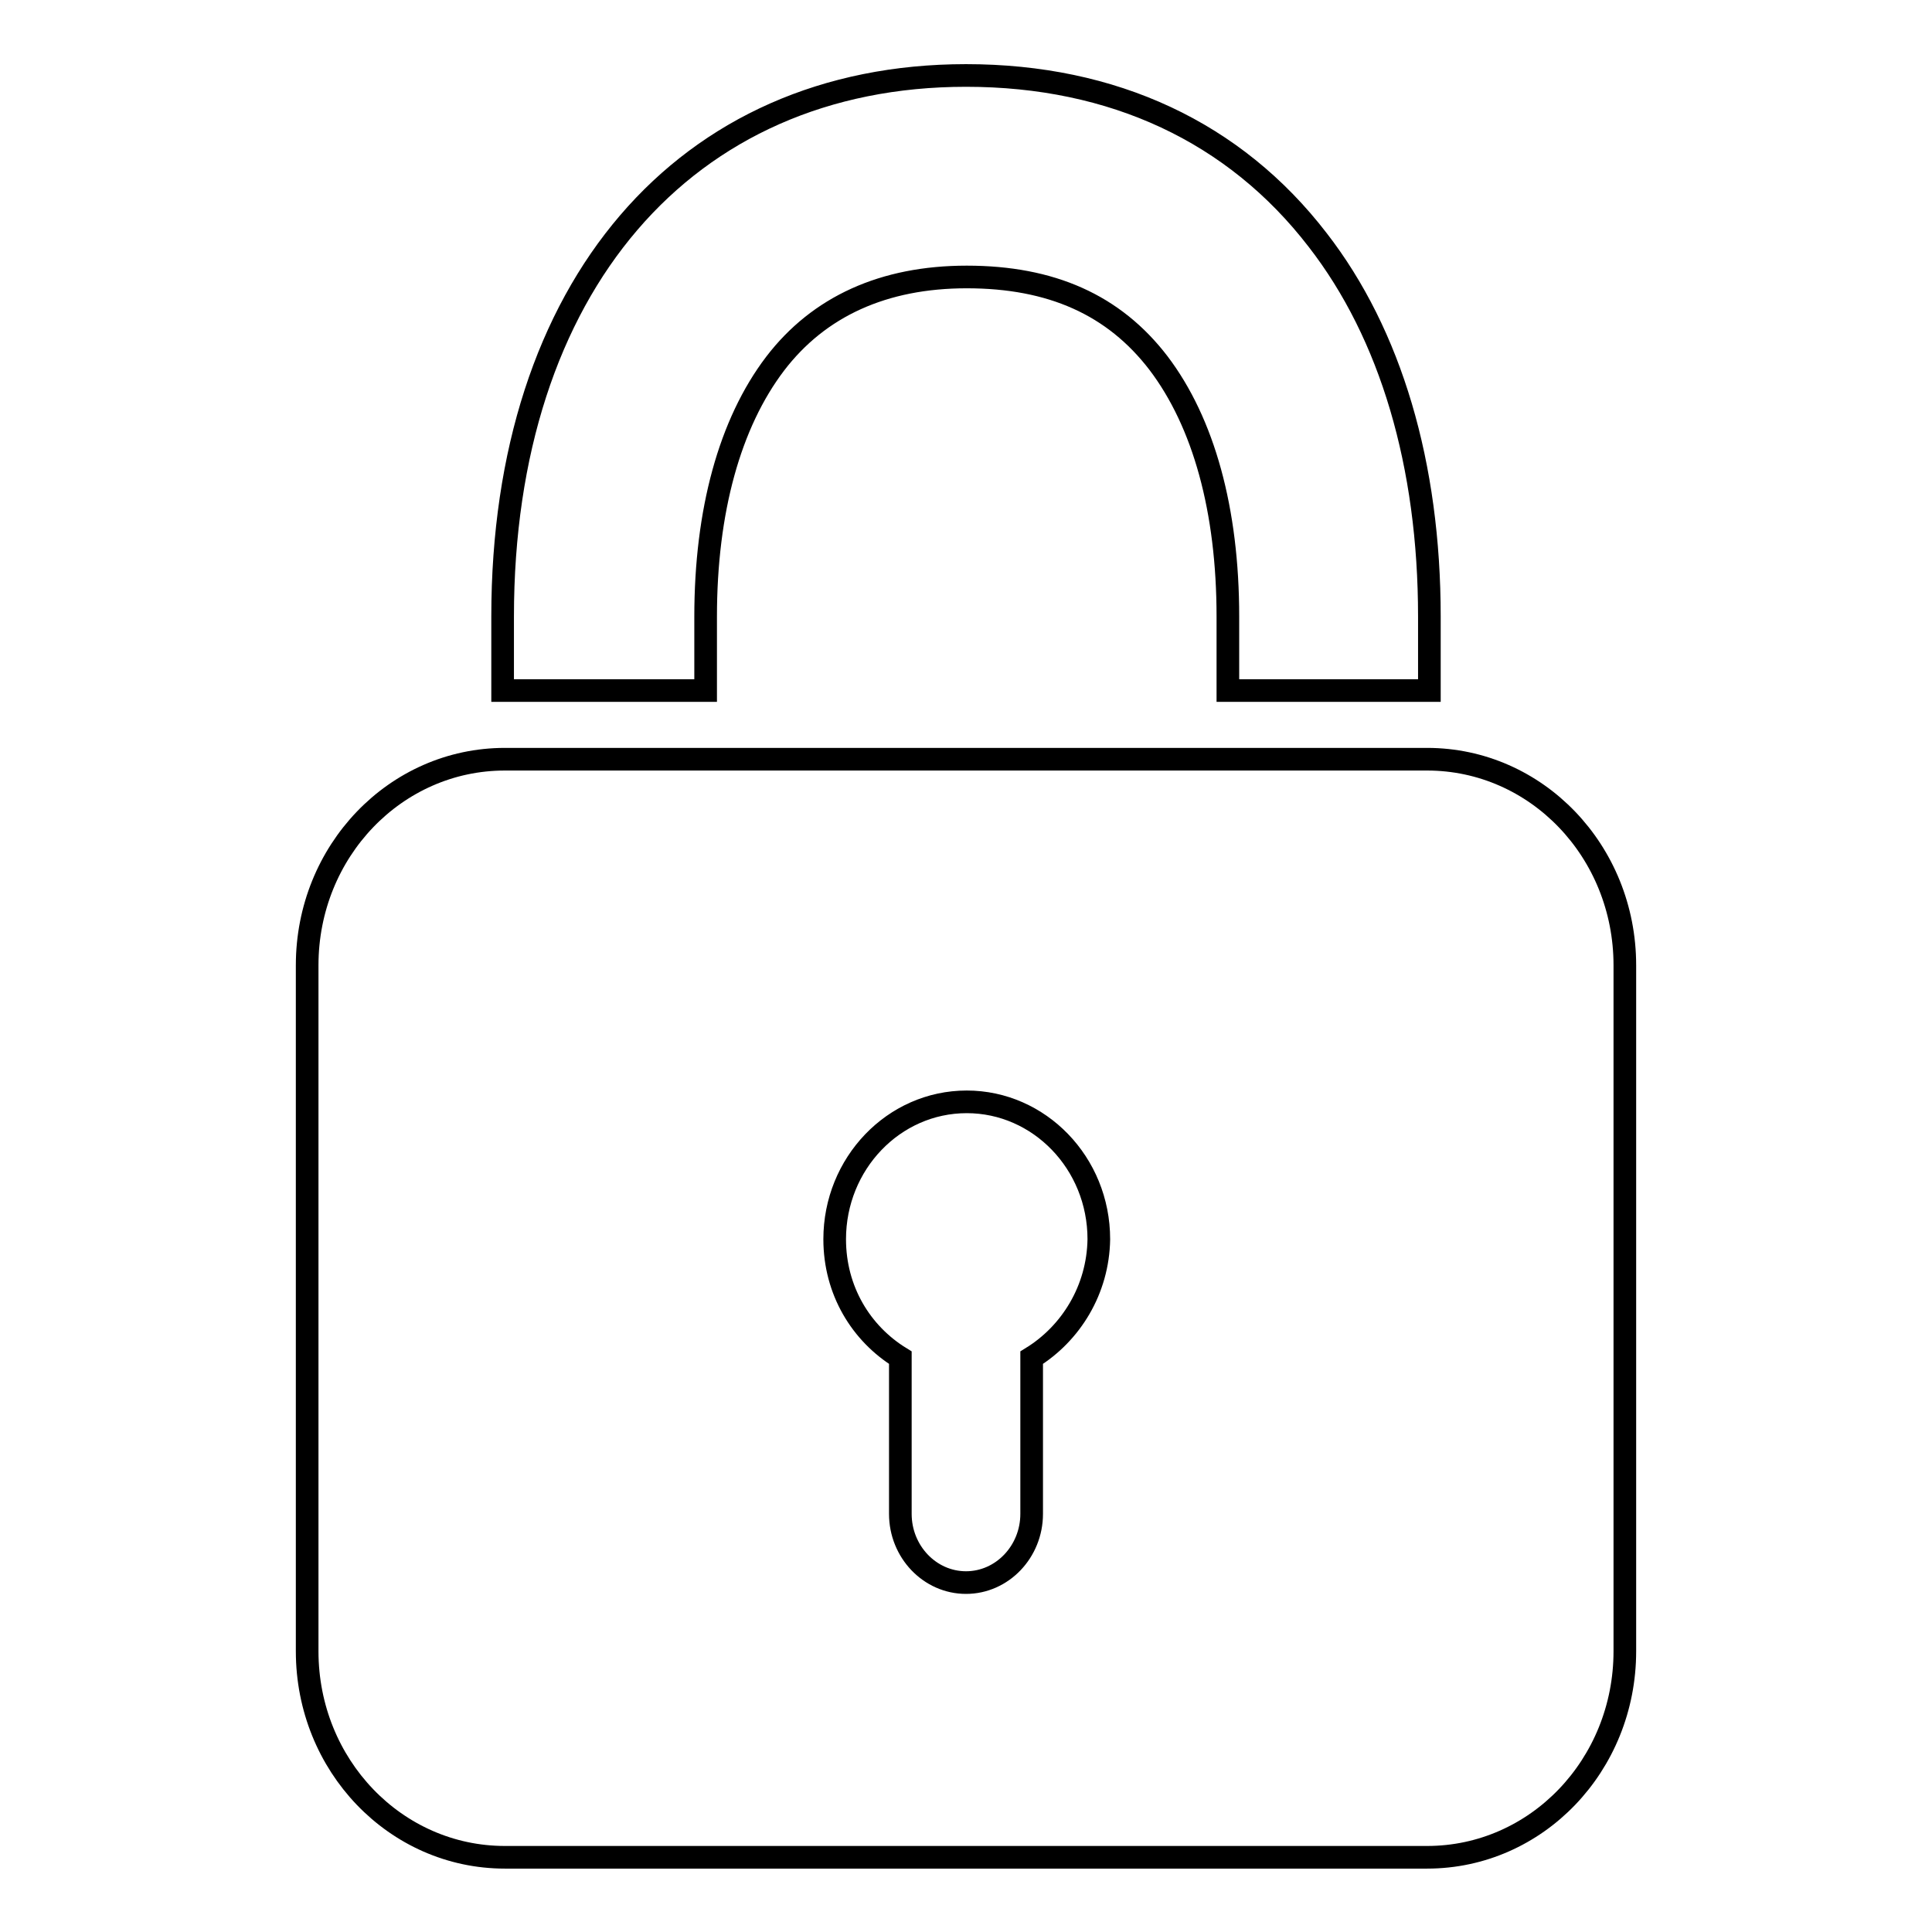
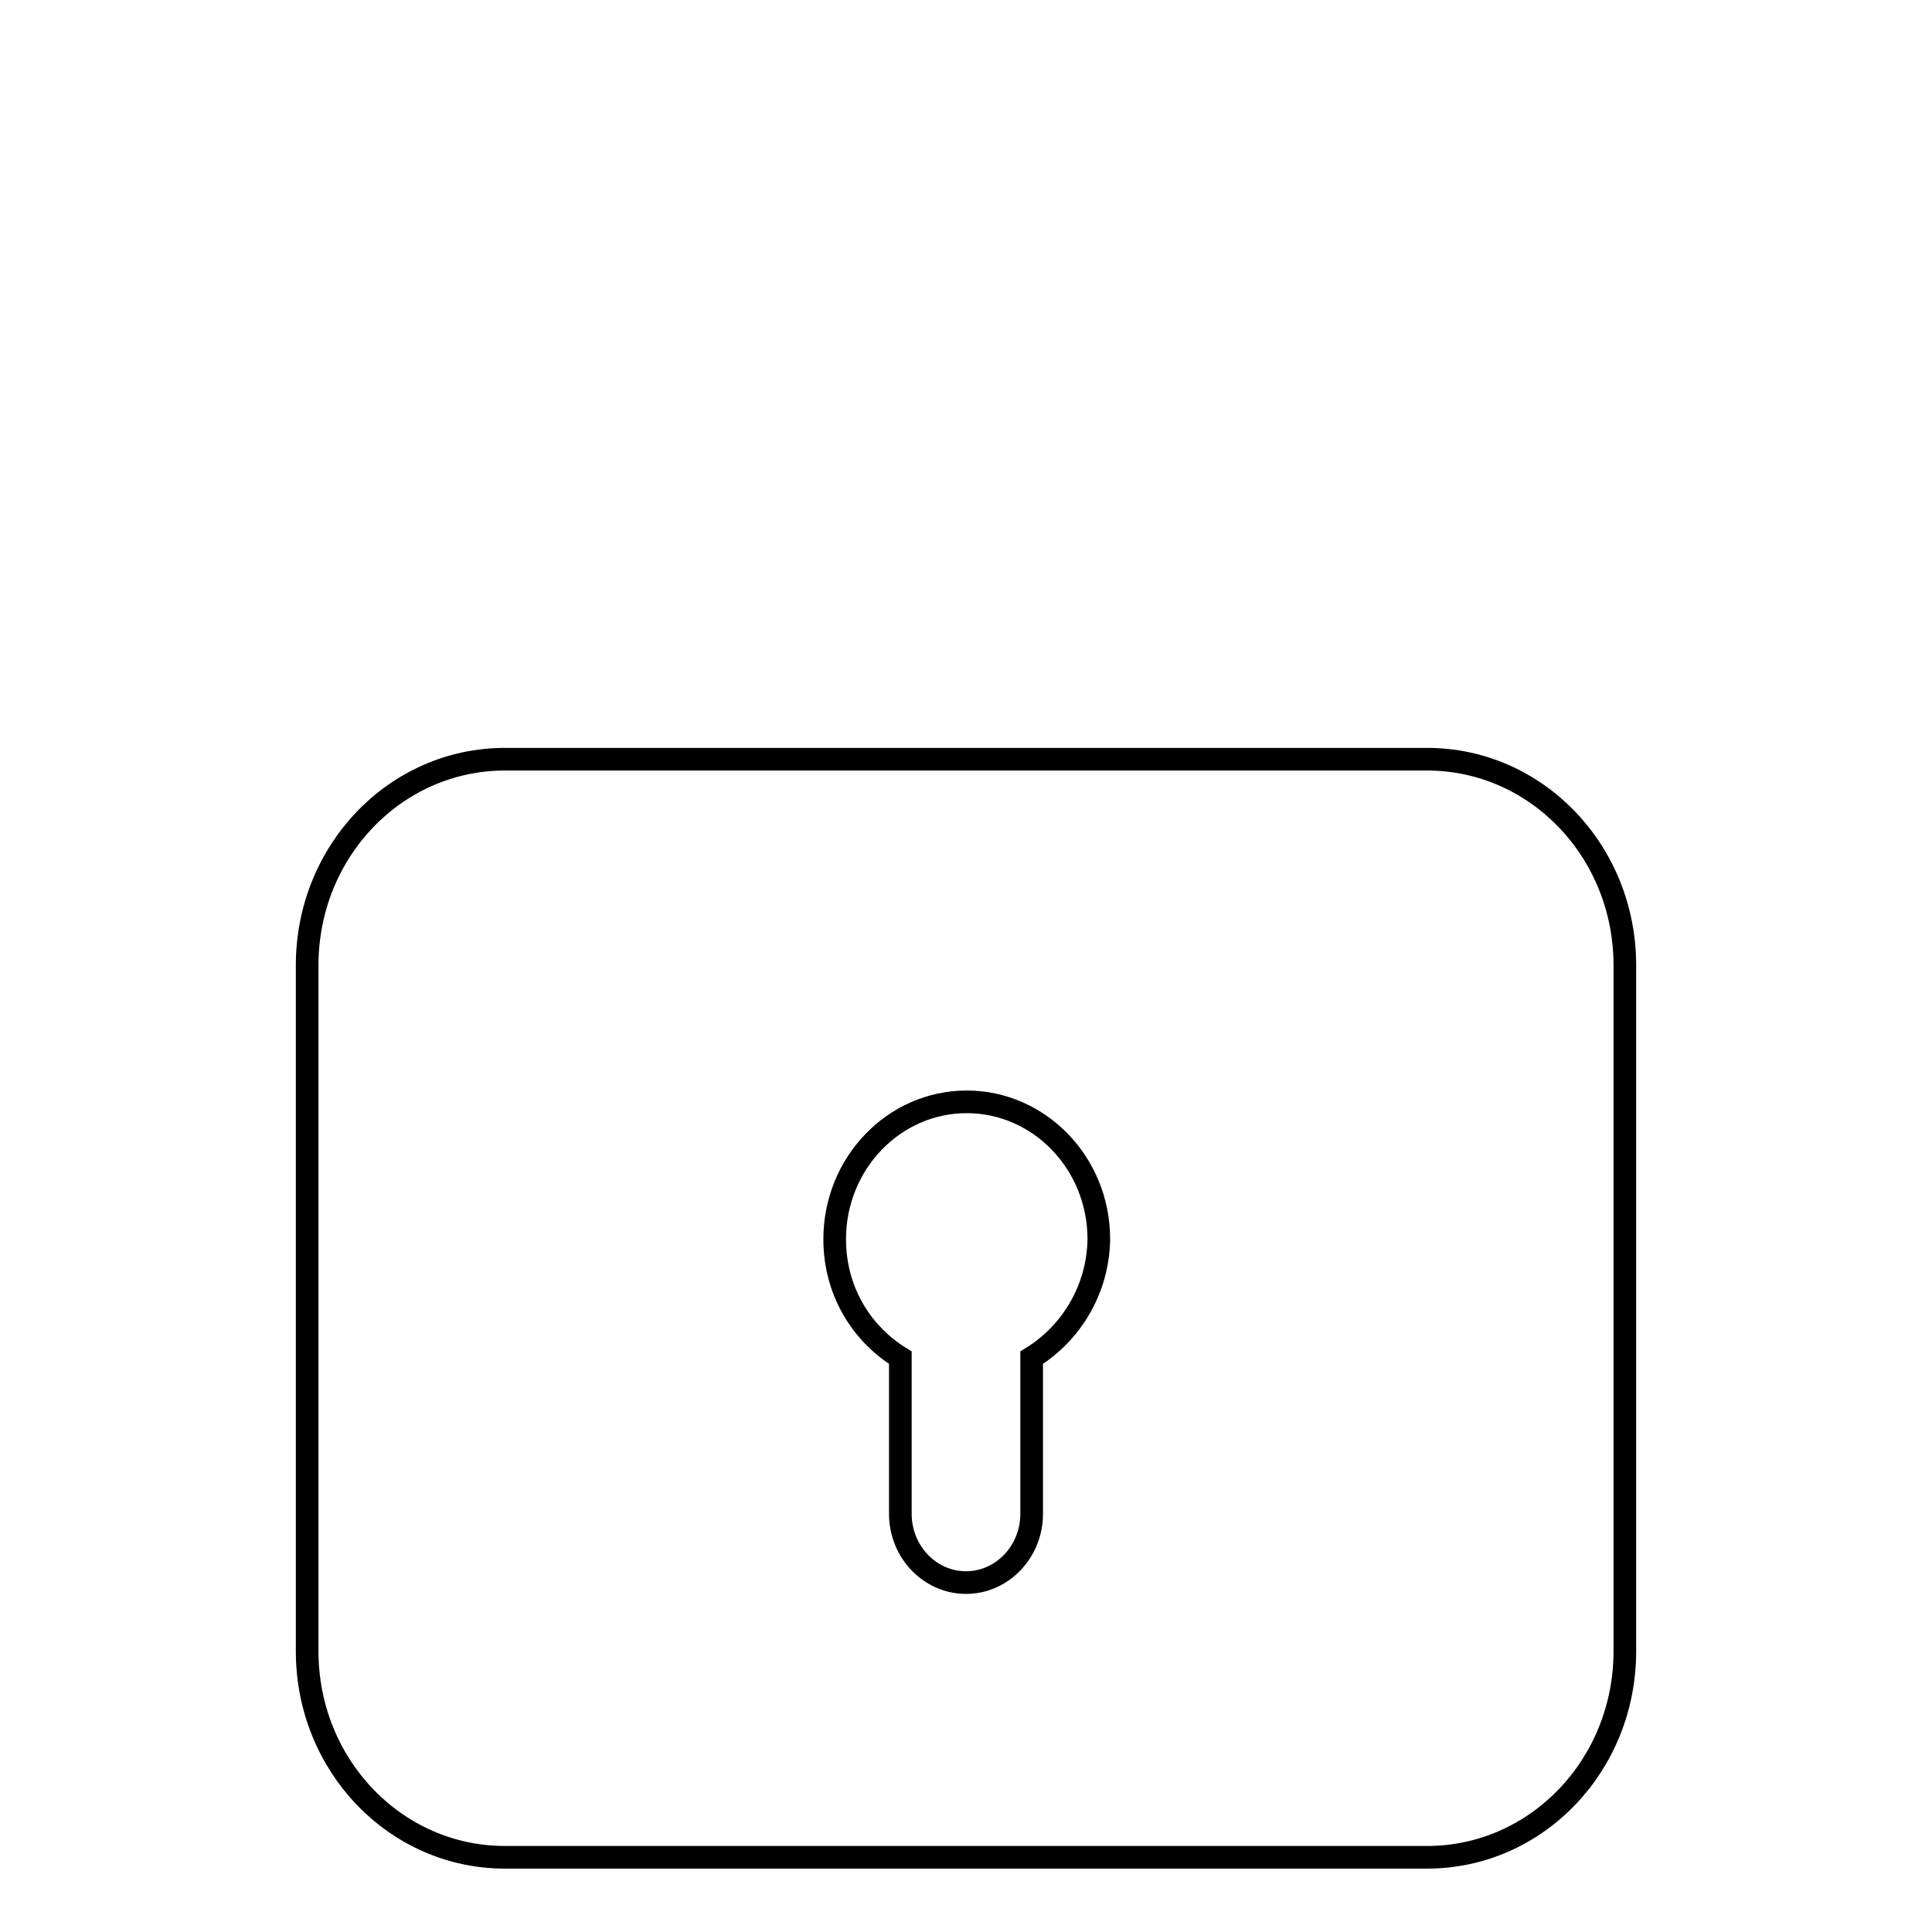
<svg xmlns="http://www.w3.org/2000/svg" version="1.1" x="0px" y="0px" viewBox="0 0 256 256" enable-background="new 0 0 256 256" xml:space="preserve">
  <g>
    <g>
-       <path stroke-width="3" fill-opacity="0" stroke="#000000" d="M189.4,91.5h-26.7v-9.8c0-14.1-3.2-25.7-9.2-33.6c-5.9-7.7-14.2-11.4-25.4-11.4c-11,0-19.6,3.9-25.4,11.5c-6,7.9-9.2,19.5-9.2,33.5v9.8H66.6v-9.8C66.6,38.1,90.7,10,128,10c19.5,0,35.6,7.5,46.6,21.8c9.7,12.5,14.8,29.8,14.8,49.9L189.4,91.5L189.4,91.5z" />
      <path stroke-width="3" fill-opacity="0" stroke="#000000" d="M189.1,100.6H66.9c-14.5,0-26.2,12.2-26.2,27.3v90.9c0,15.1,11.7,27.3,26.2,27.3h122.2c14.5,0,26.2-12.2,26.2-27.3v-90.9C215.3,112.8,203.6,100.6,189.1,100.6z M136.7,179.9v20.7c0,5-3.9,9.1-8.7,9.1c-4.8,0-8.7-4.1-8.7-9.1v-20.7c-5.2-3.2-8.7-8.9-8.7-15.7c0-10,7.8-18.2,17.5-18.2c9.6,0,17.5,8.1,17.5,18.2C145.5,170.9,141.9,176.7,136.7,179.9z" />
    </g>
  </g>
</svg>